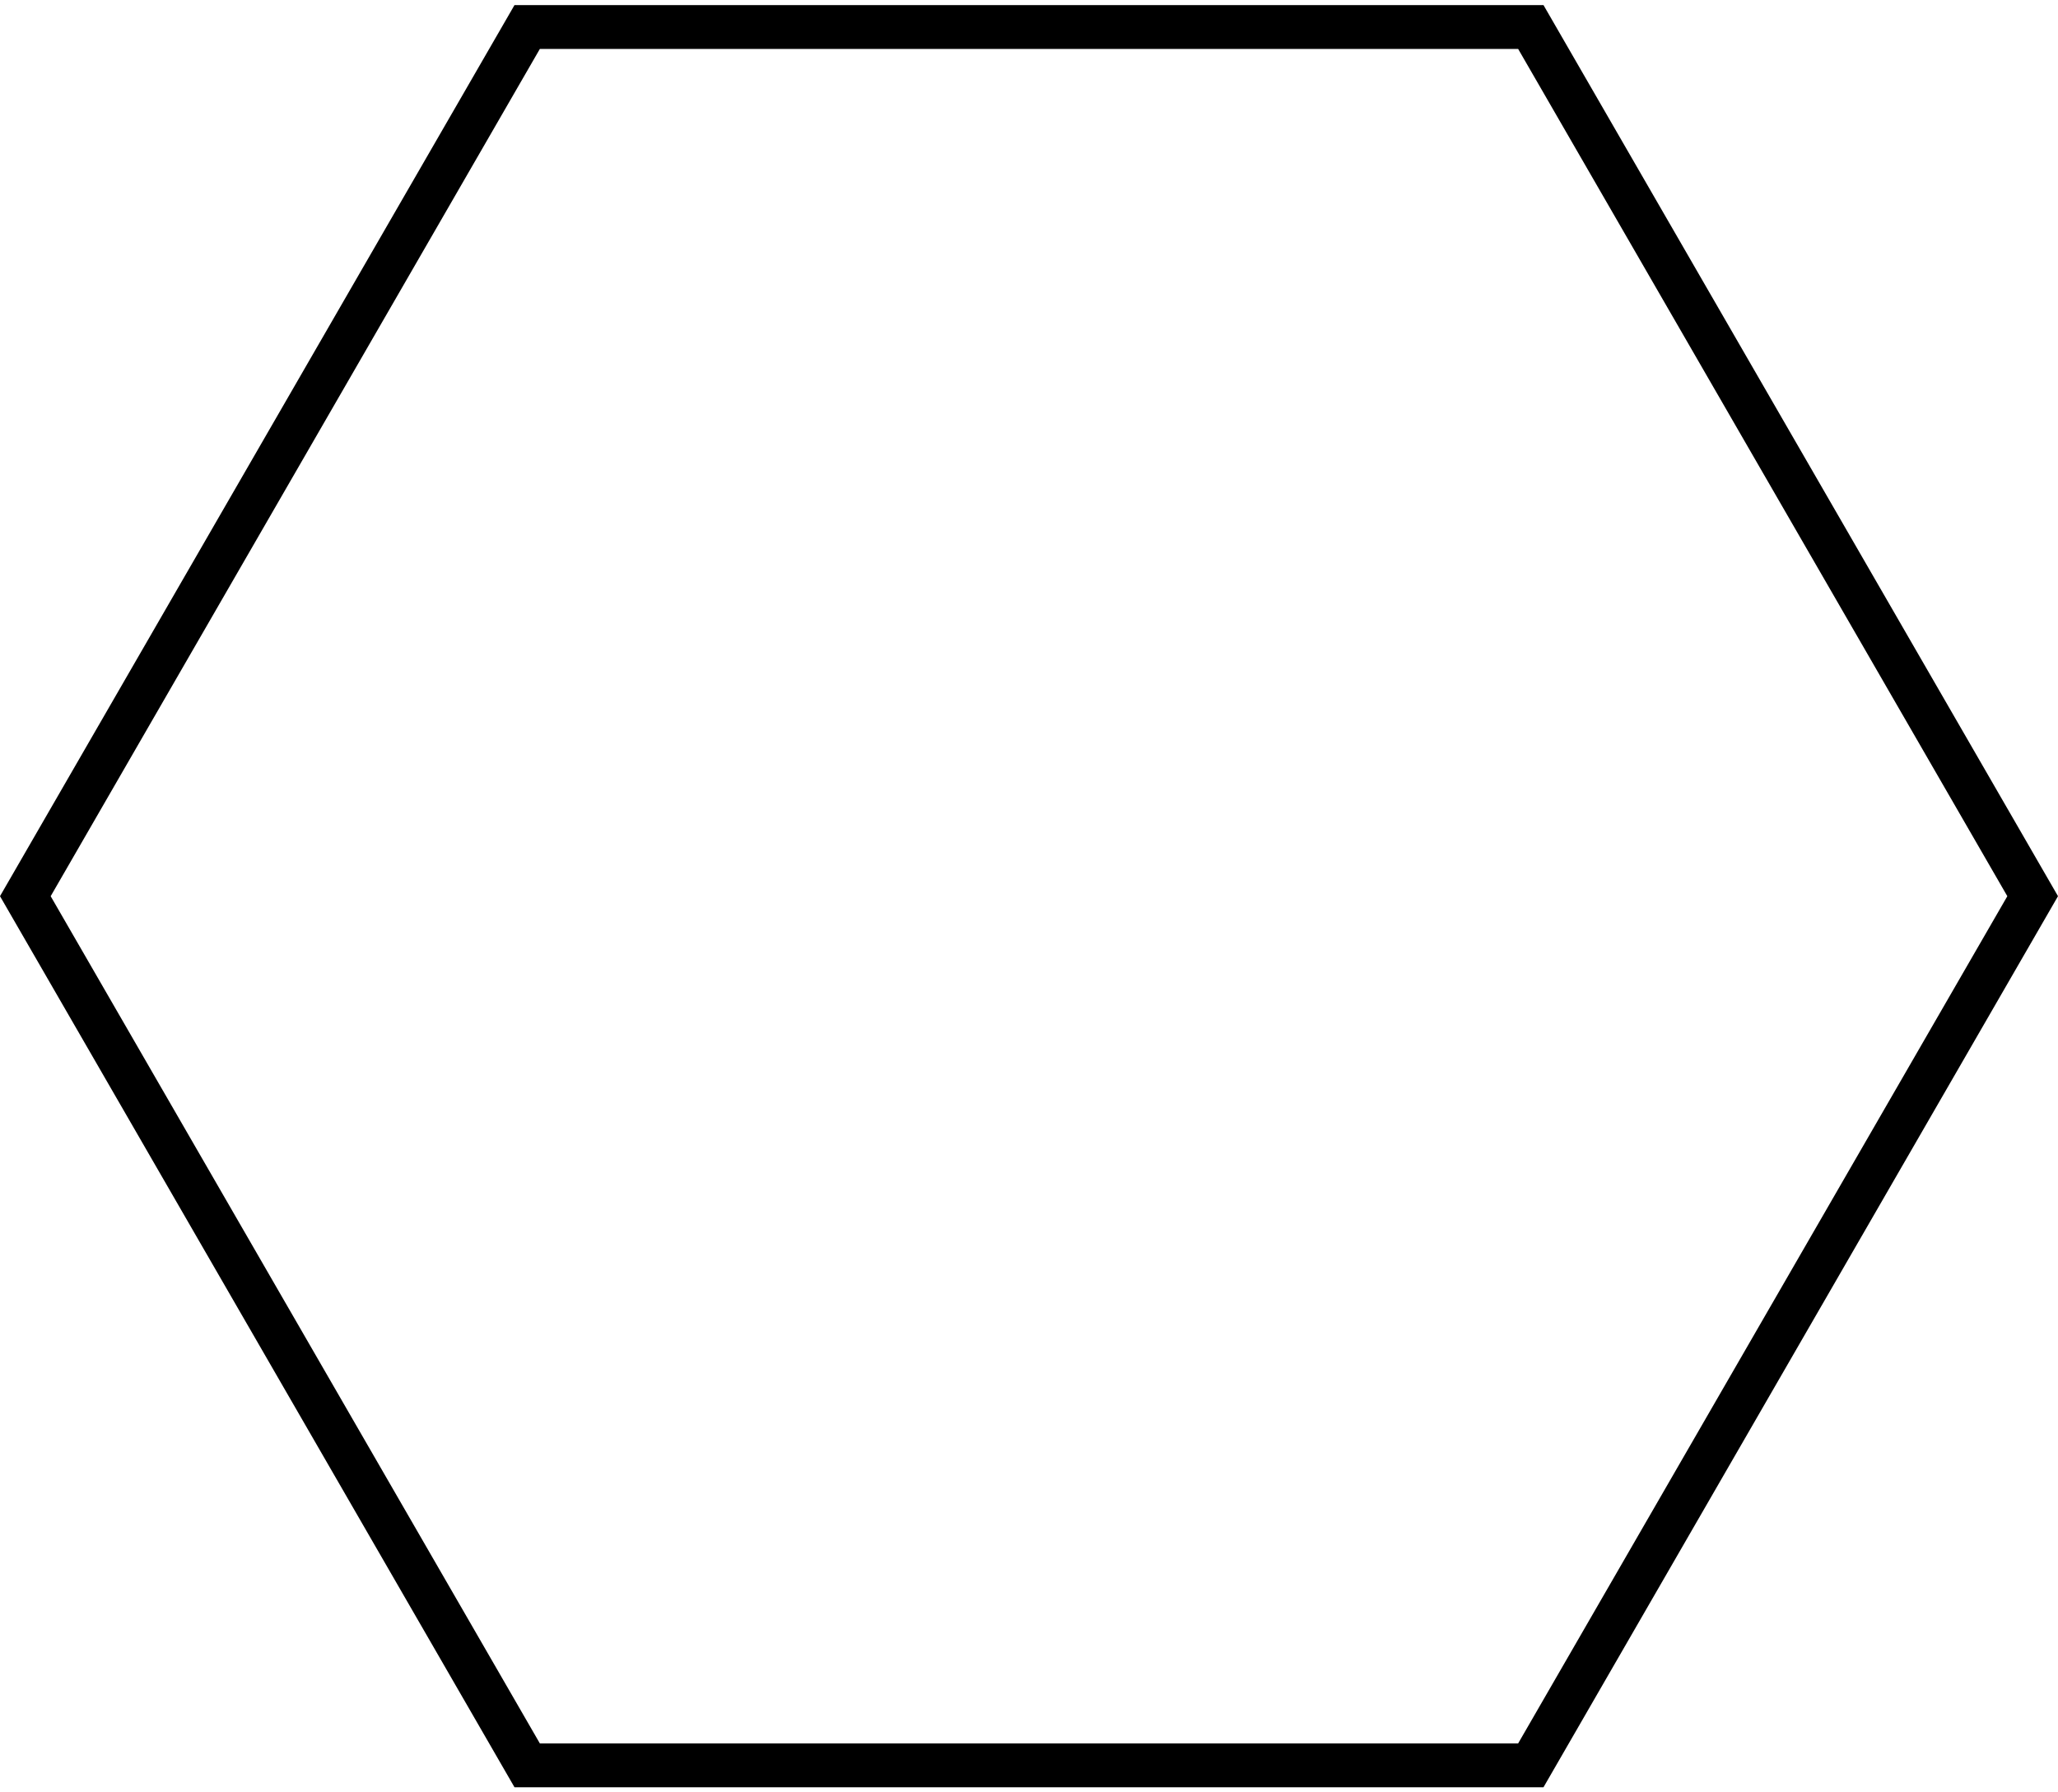
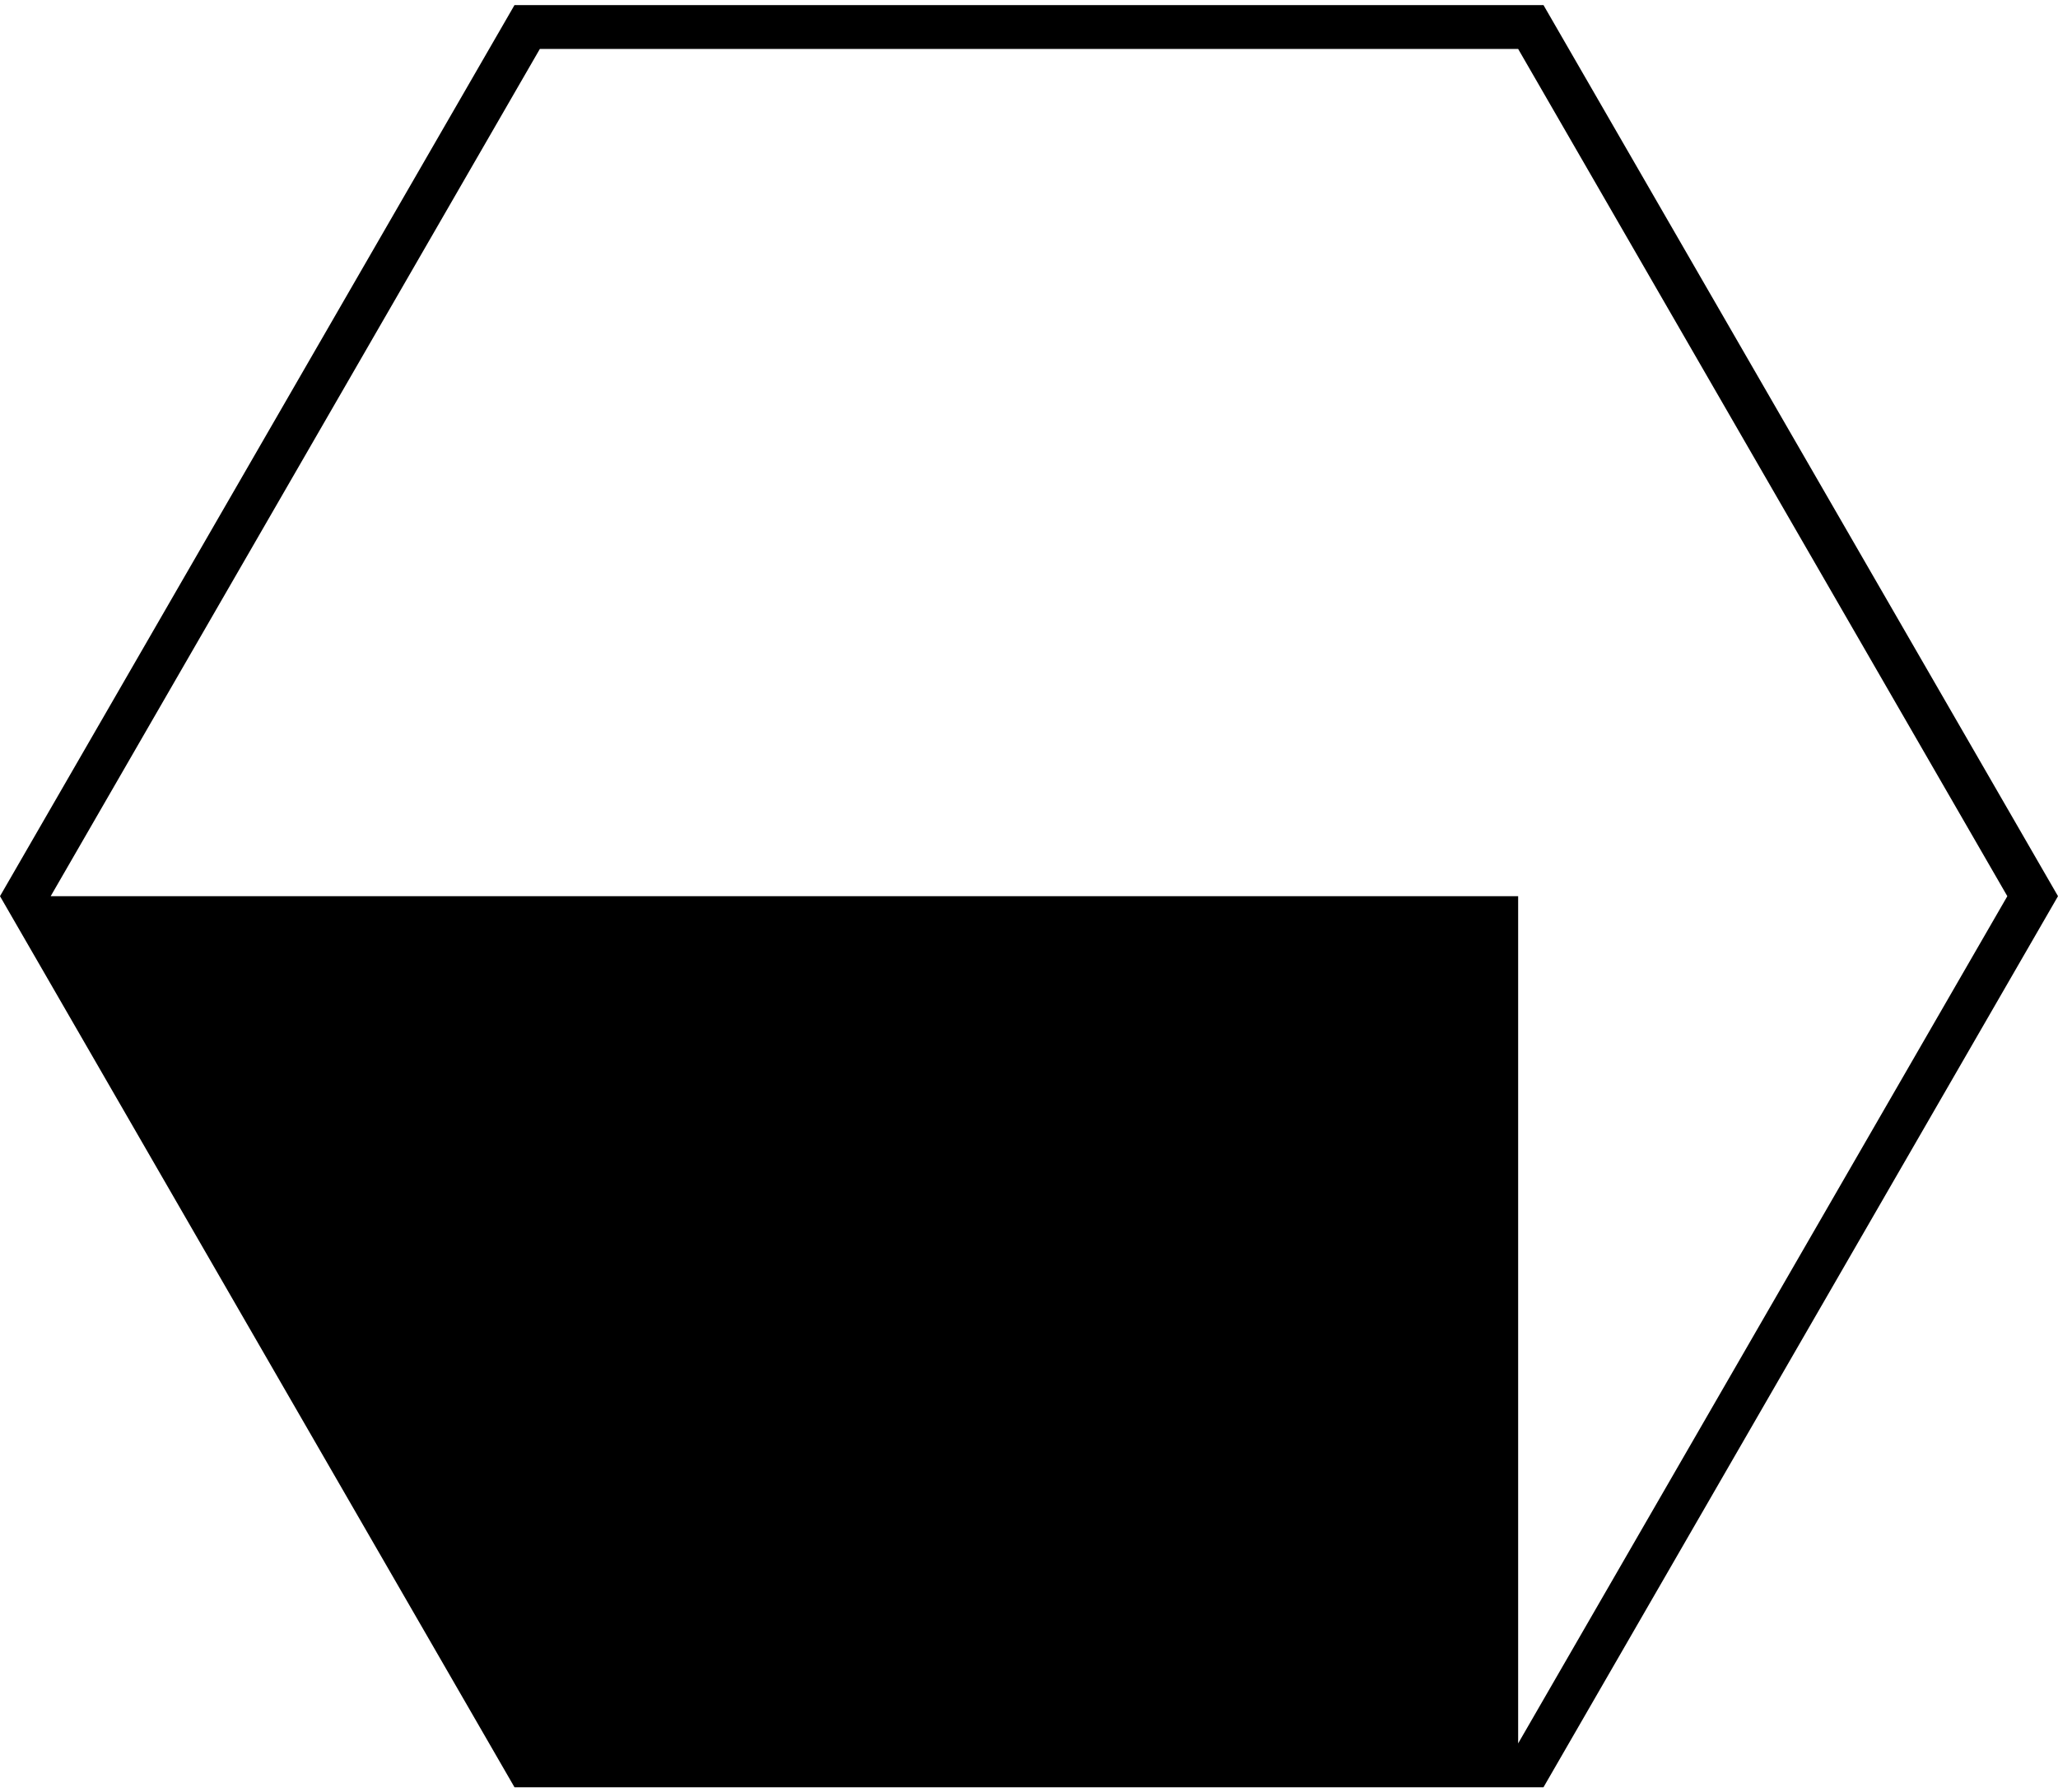
<svg xmlns="http://www.w3.org/2000/svg" version="1.1" x="0px" y="0px" viewBox="0 0 93.814 81.245" enable-background="new 0 0 93.814 81.245" xml:space="preserve" aria-hidden="true" width="93px" height="81px">
  <defs>
    <linearGradient class="cerosgradient" data-cerosgradient="true" id="CerosGradient_id0fe3a6608" gradientUnits="userSpaceOnUse" x1="50%" y1="100%" x2="50%" y2="0%">
      <stop offset="0%" stop-color="#d1d1d1" />
      <stop offset="100%" stop-color="#d1d1d1" />
    </linearGradient>
    <linearGradient />
  </defs>
-   <path d="M23.453,81.245L0,40.623L23.453,0H70.36l23.454,40.623L70.36,81.245H23.453z M69.205,79.246l22.299-38.622L69.205,1.999  H24.609L2.31,40.624l22.299,38.622H69.205L69.205,79.246z" />
+   <path d="M23.453,81.245L0,40.623L23.453,0H70.36l23.454,40.623L70.36,81.245H23.453z M69.205,79.246l22.299-38.622L69.205,1.999  H24.609L2.31,40.624H69.205L69.205,79.246z" />
</svg>